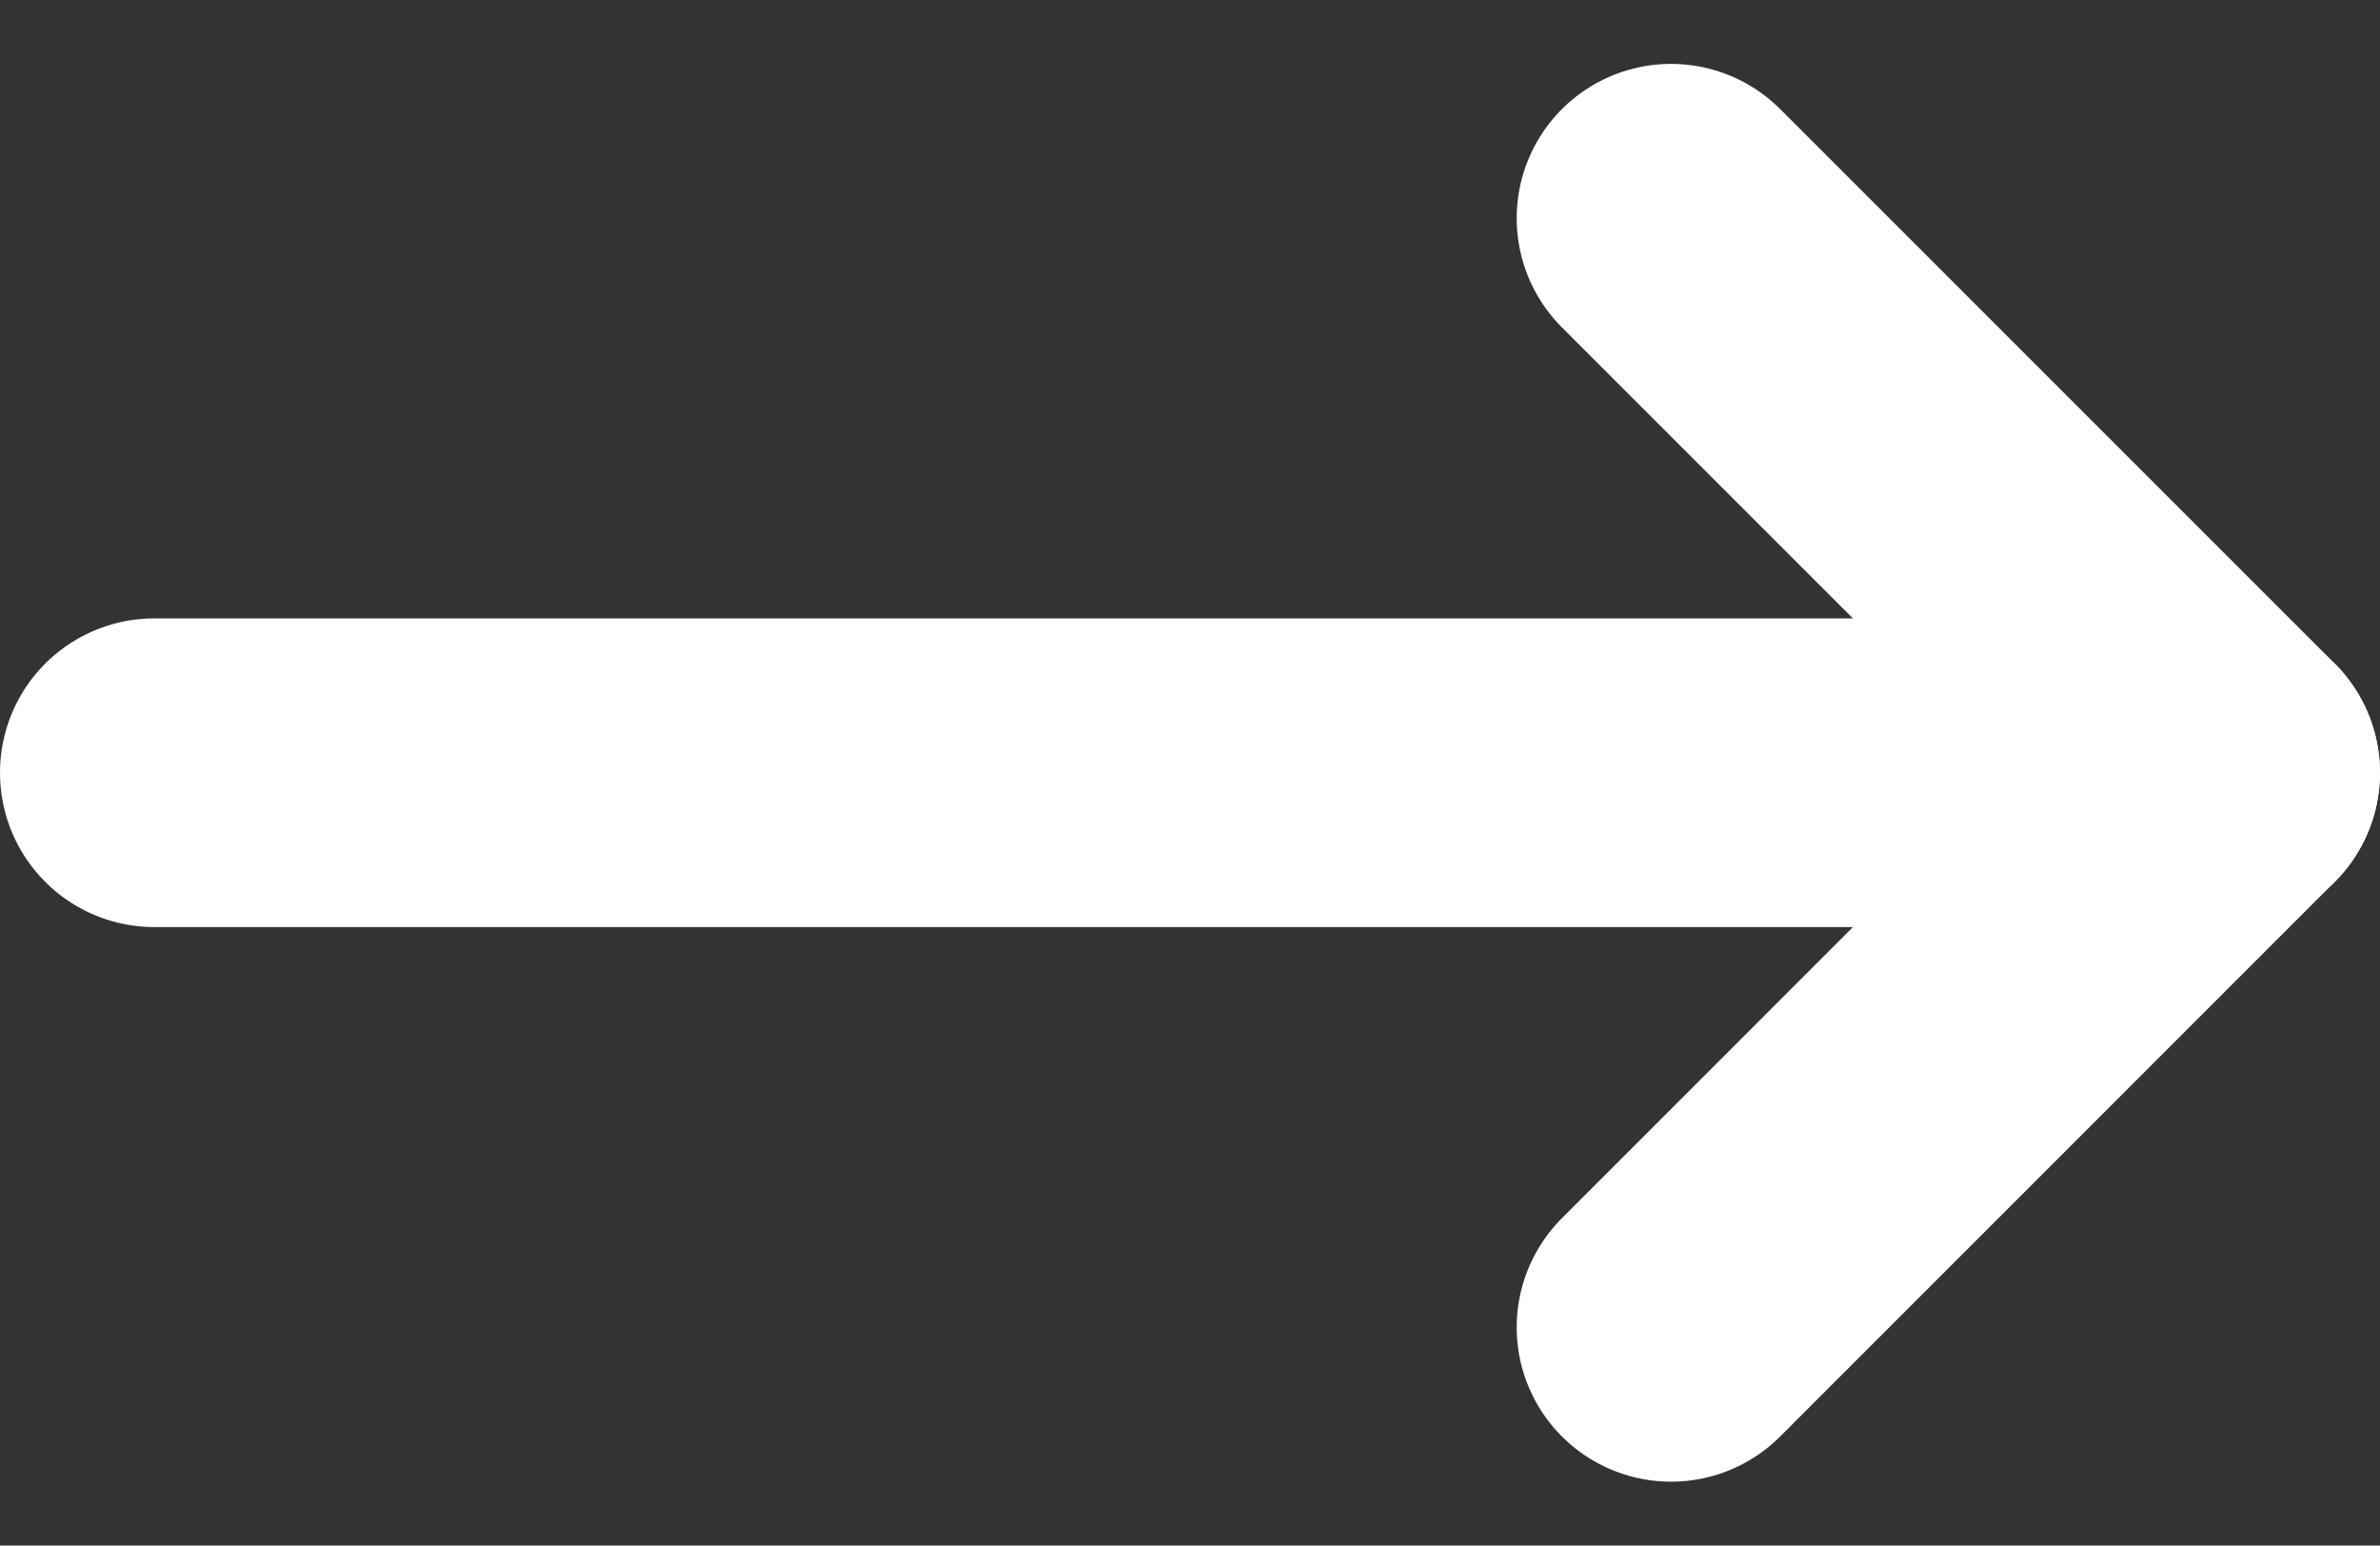
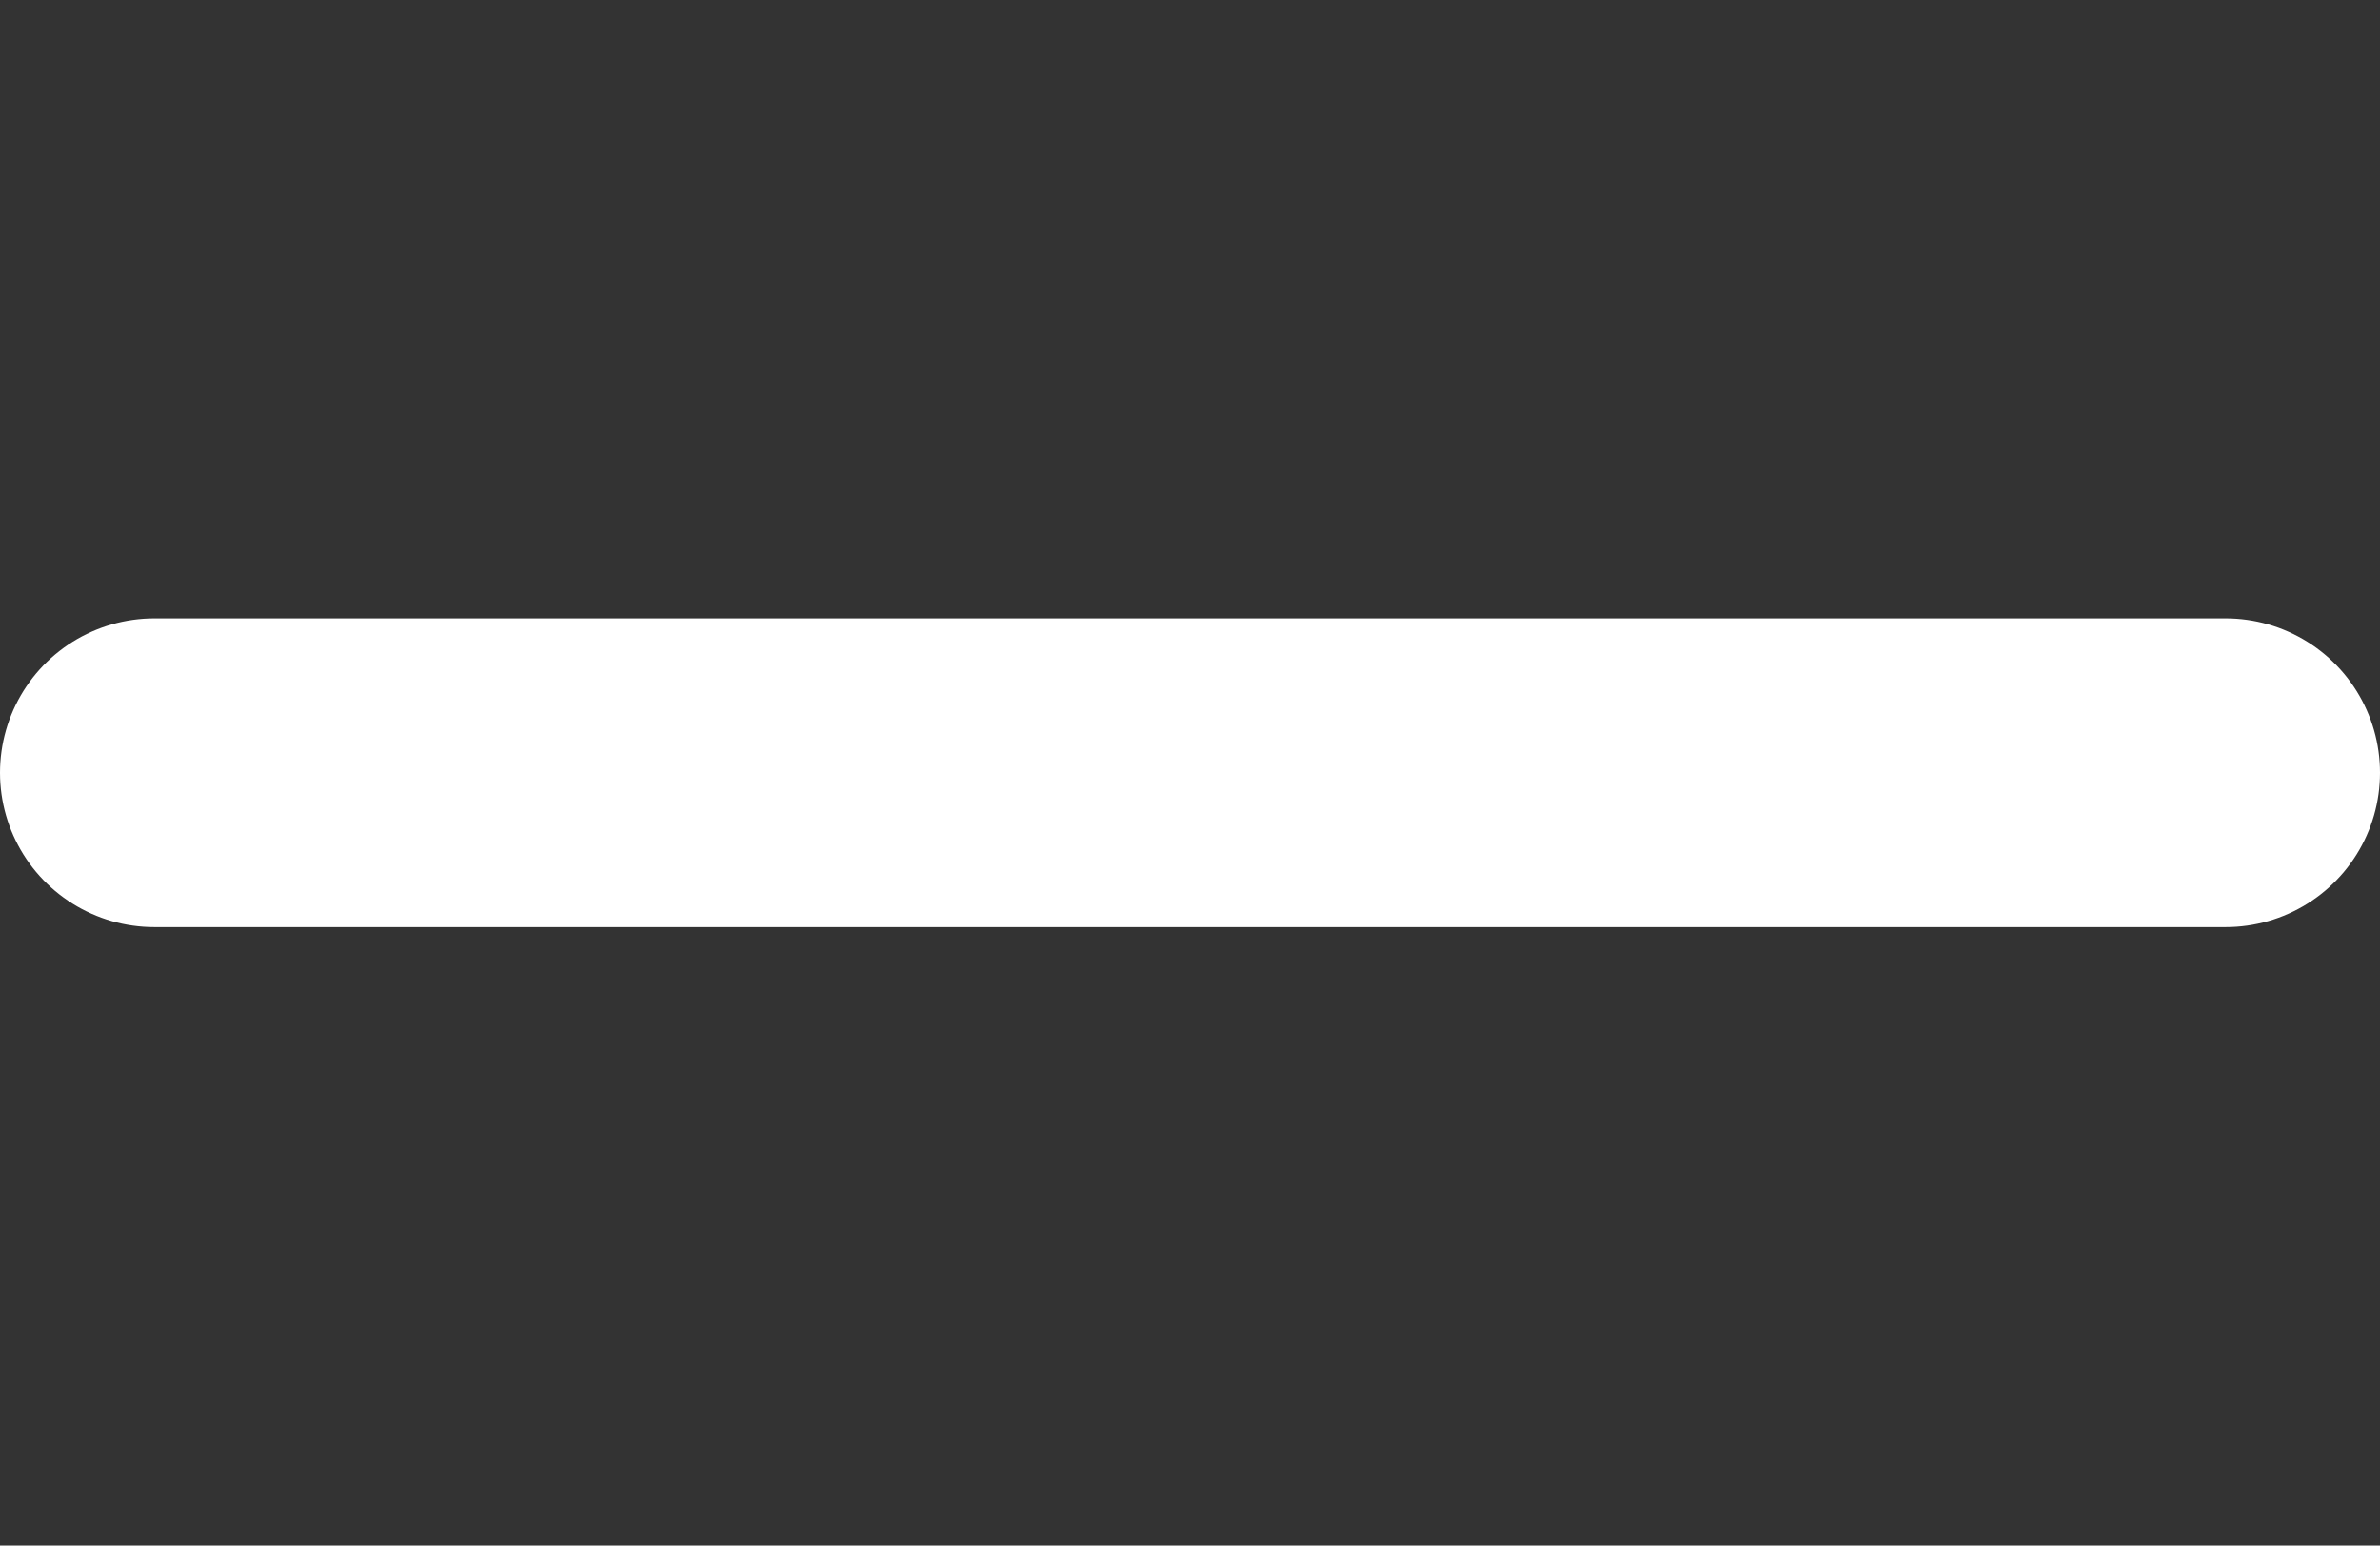
<svg xmlns="http://www.w3.org/2000/svg" width="23.13" height="15.021" viewBox="0 0 23.13 15.021">
  <rect x="0" y="0" width="23.13" height="15.021" fill="#333333" stroke="none" />
  <g id="Icon_feather-arrow-right" data-name="Icon feather-arrow-right" transform="translate(1.5 2.121)">
    <path id="Path_5011" data-name="Path 5011" d="M7.5,18H27.63" transform="translate(-7.5 -12.611)" fill="none" stroke="#fff" stroke-linecap="round" stroke-linejoin="round" stroke-width="3" />
-     <path id="Path_5012" data-name="Path 5012" d="M18,7.5l5.389,5.389L18,18.279" transform="translate(-3.26 -7.5)" fill="none" stroke="#fff" stroke-linecap="round" stroke-linejoin="round" stroke-width="3" />
  </g>
</svg>